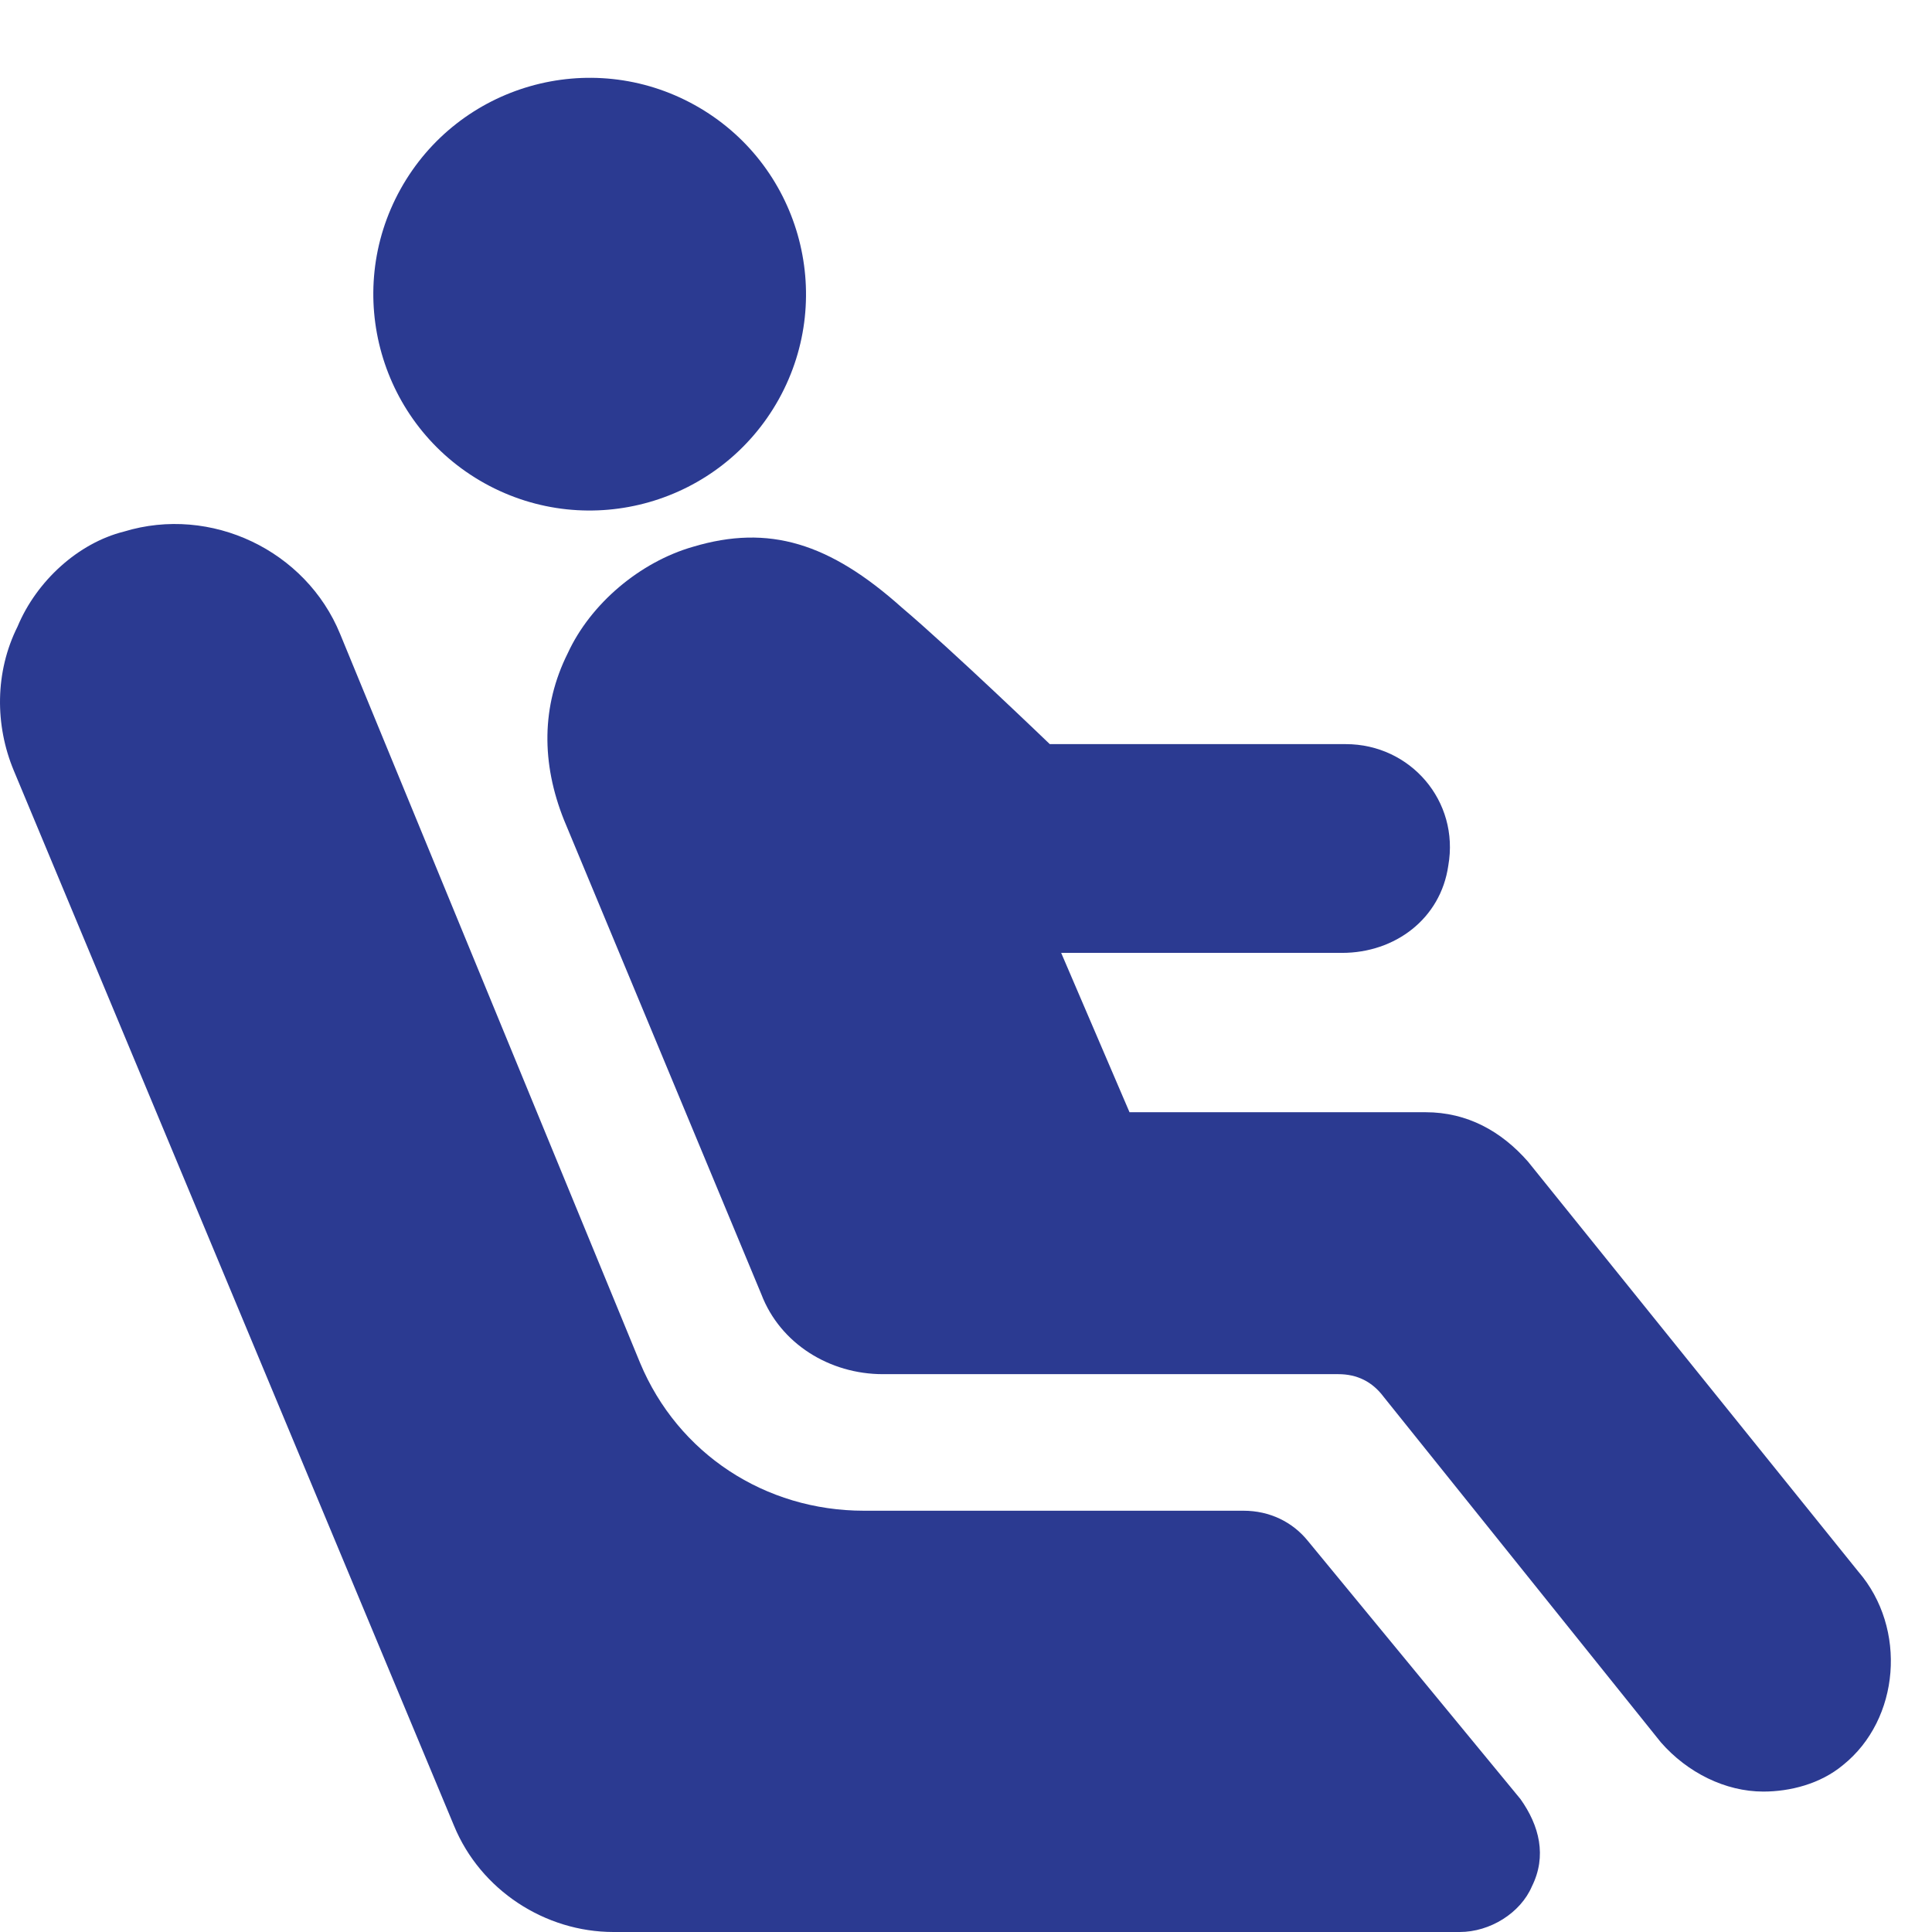
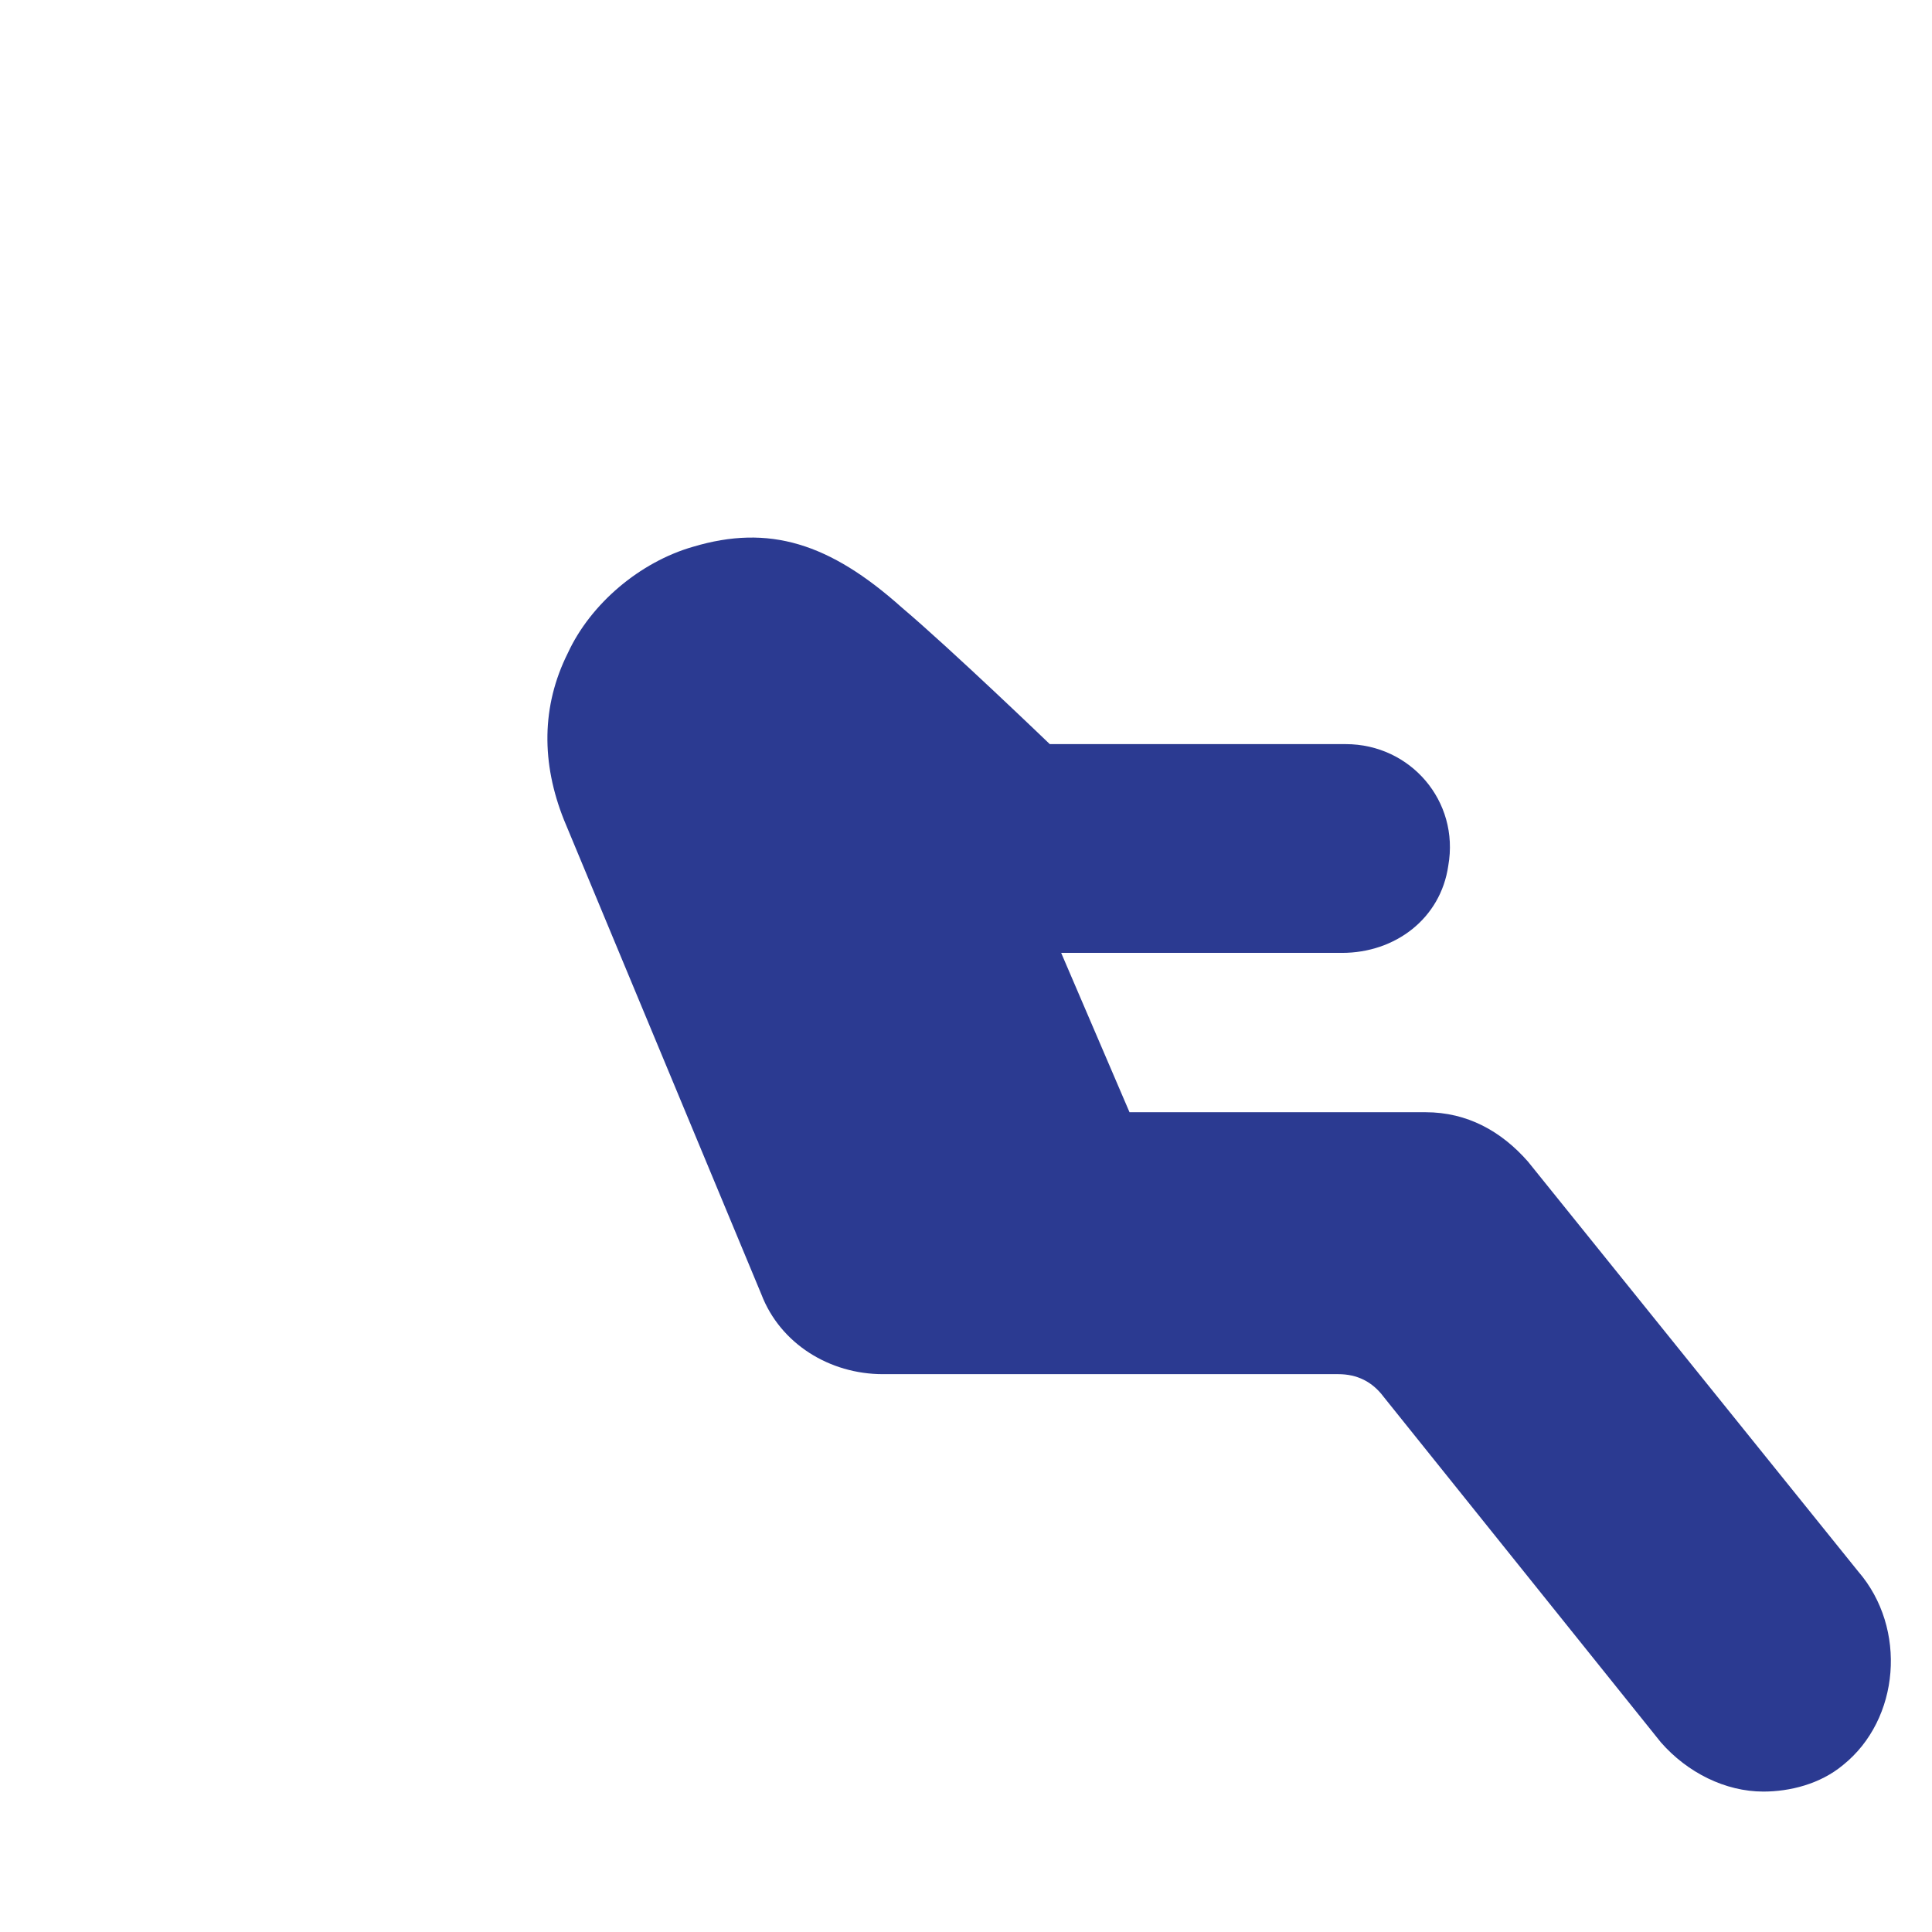
<svg xmlns="http://www.w3.org/2000/svg" width="19" height="19" viewBox="0 0 19 19" fill="none">
  <path d="M15.027 11.424C14.765 11.125 14.43 10.938 14.019 10.938H11.108L10.436 9.371H13.198C13.72 9.371 14.168 9.035 14.243 8.513C14.355 7.878 13.87 7.318 13.235 7.318H10.324C10.324 7.318 9.354 6.385 8.869 5.975C8.159 5.34 7.562 5.154 6.816 5.377C6.293 5.527 5.808 5.937 5.584 6.423C5.323 6.945 5.323 7.505 5.547 8.065L7.488 12.73C7.674 13.215 8.159 13.514 8.682 13.514H13.161C13.347 13.514 13.496 13.588 13.608 13.738L16.333 17.134C16.594 17.433 16.968 17.619 17.341 17.619C17.602 17.619 17.901 17.545 18.125 17.358C18.684 16.91 18.759 16.014 18.274 15.454L15.027 11.424Z" fill="#2B3A91" />
-   <path d="M12.863 15.155C12.713 14.969 12.489 14.857 12.228 14.857H8.496C7.525 14.857 6.667 14.297 6.294 13.401L3.345 6.235C3.009 5.414 2.076 4.966 1.218 5.228C0.77 5.34 0.36 5.713 0.173 6.161C-0.051 6.609 -0.051 7.131 0.136 7.579L4.465 17.955C4.726 18.589 5.361 19 6.033 19H14.355C14.654 19 14.953 18.813 15.065 18.552C15.214 18.253 15.139 17.955 14.953 17.693L12.863 15.155Z" fill="#2B3A91" />
-   <path d="M7.659 3.926C8.229 2.899 7.859 1.603 6.832 1.033C5.805 0.463 4.51 0.833 3.939 1.86C3.369 2.887 3.739 4.182 4.766 4.753C5.793 5.323 7.088 4.953 7.659 3.926Z" fill="#2B3A91" />
</svg>